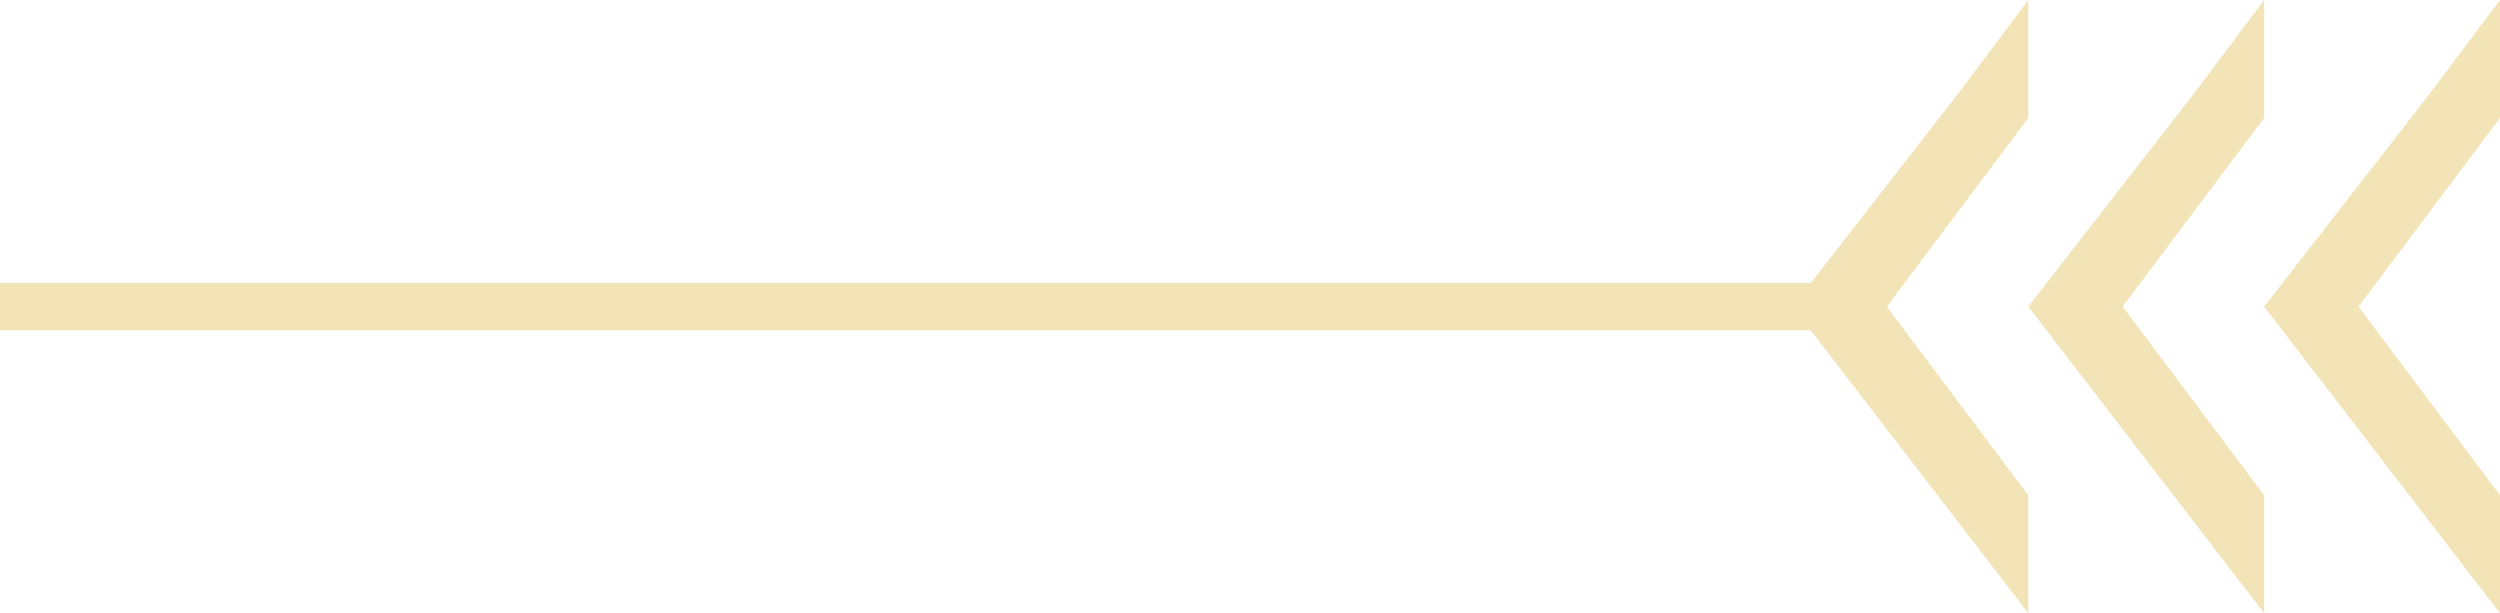
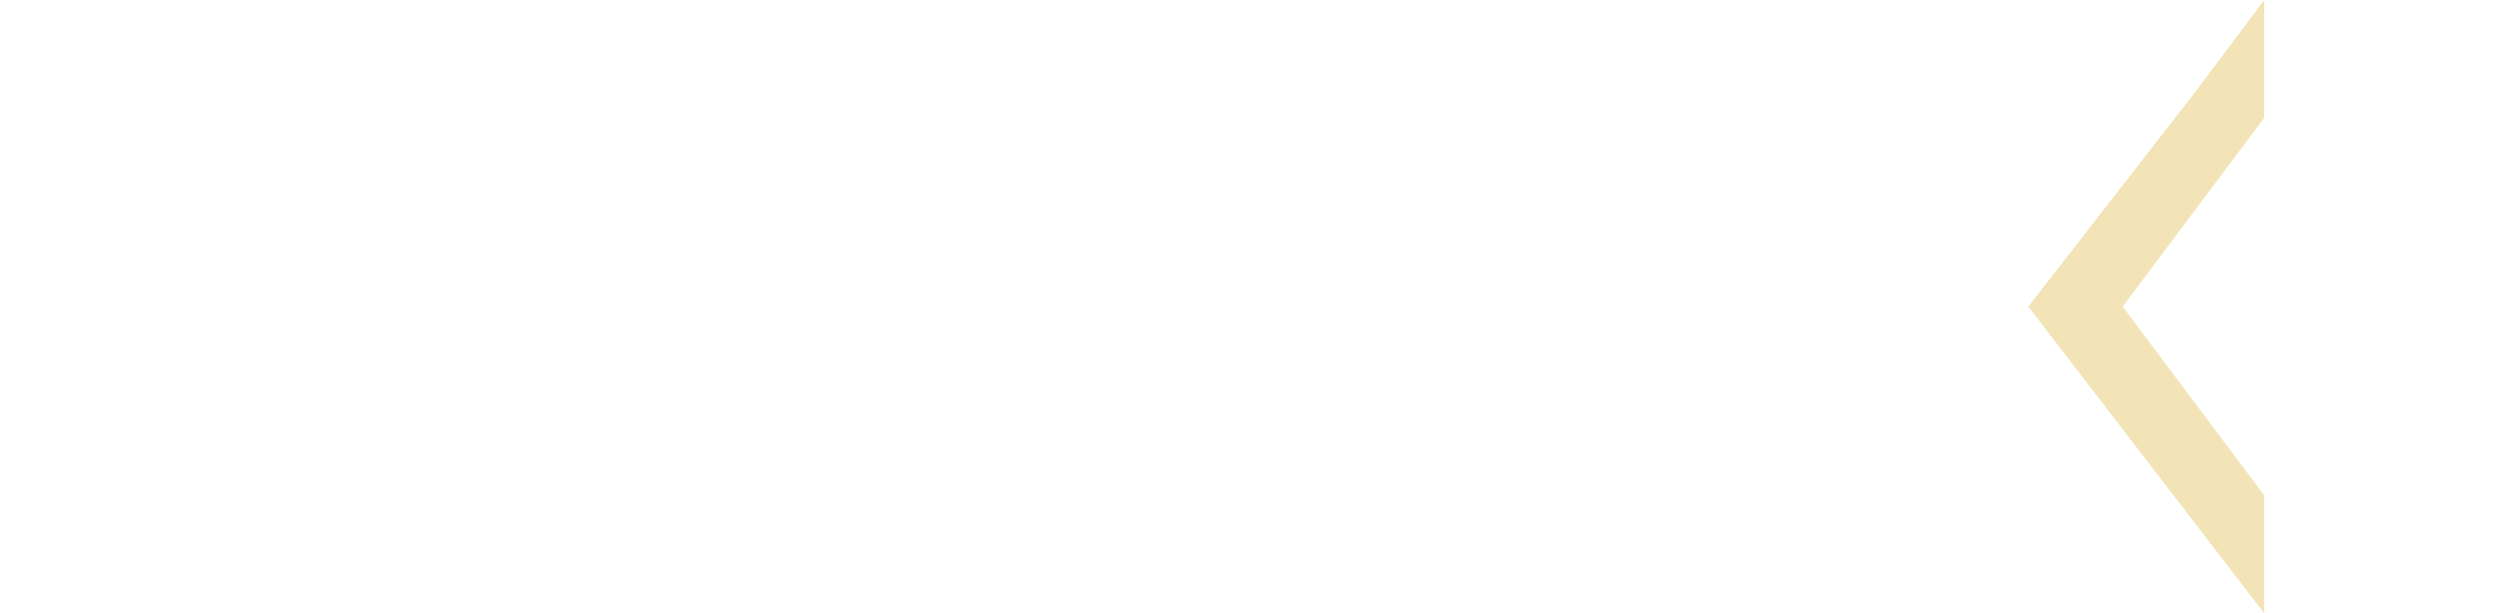
<svg xmlns="http://www.w3.org/2000/svg" width="53" height="13" viewBox="0 0 53 13" fill="none">
-   <rect y="6" width="39" height="1" fill="#F2E4B6" />
-   <path d="M38 6.5L41.5 2L43 0V2.5L40 6.5L43 10.5V13L38 6.5Z" fill="#F2E4B6" />
  <path d="M43 6.5L46.5 2L48 0V2.5L45 6.5L48 10.5V13L43 6.5Z" fill="#F2E4B6" />
-   <path d="M48 6.5L51.5 2L53 0V2.5L50 6.5L53 10.5V13L48 6.5Z" fill="#F2E4B6" />
</svg>